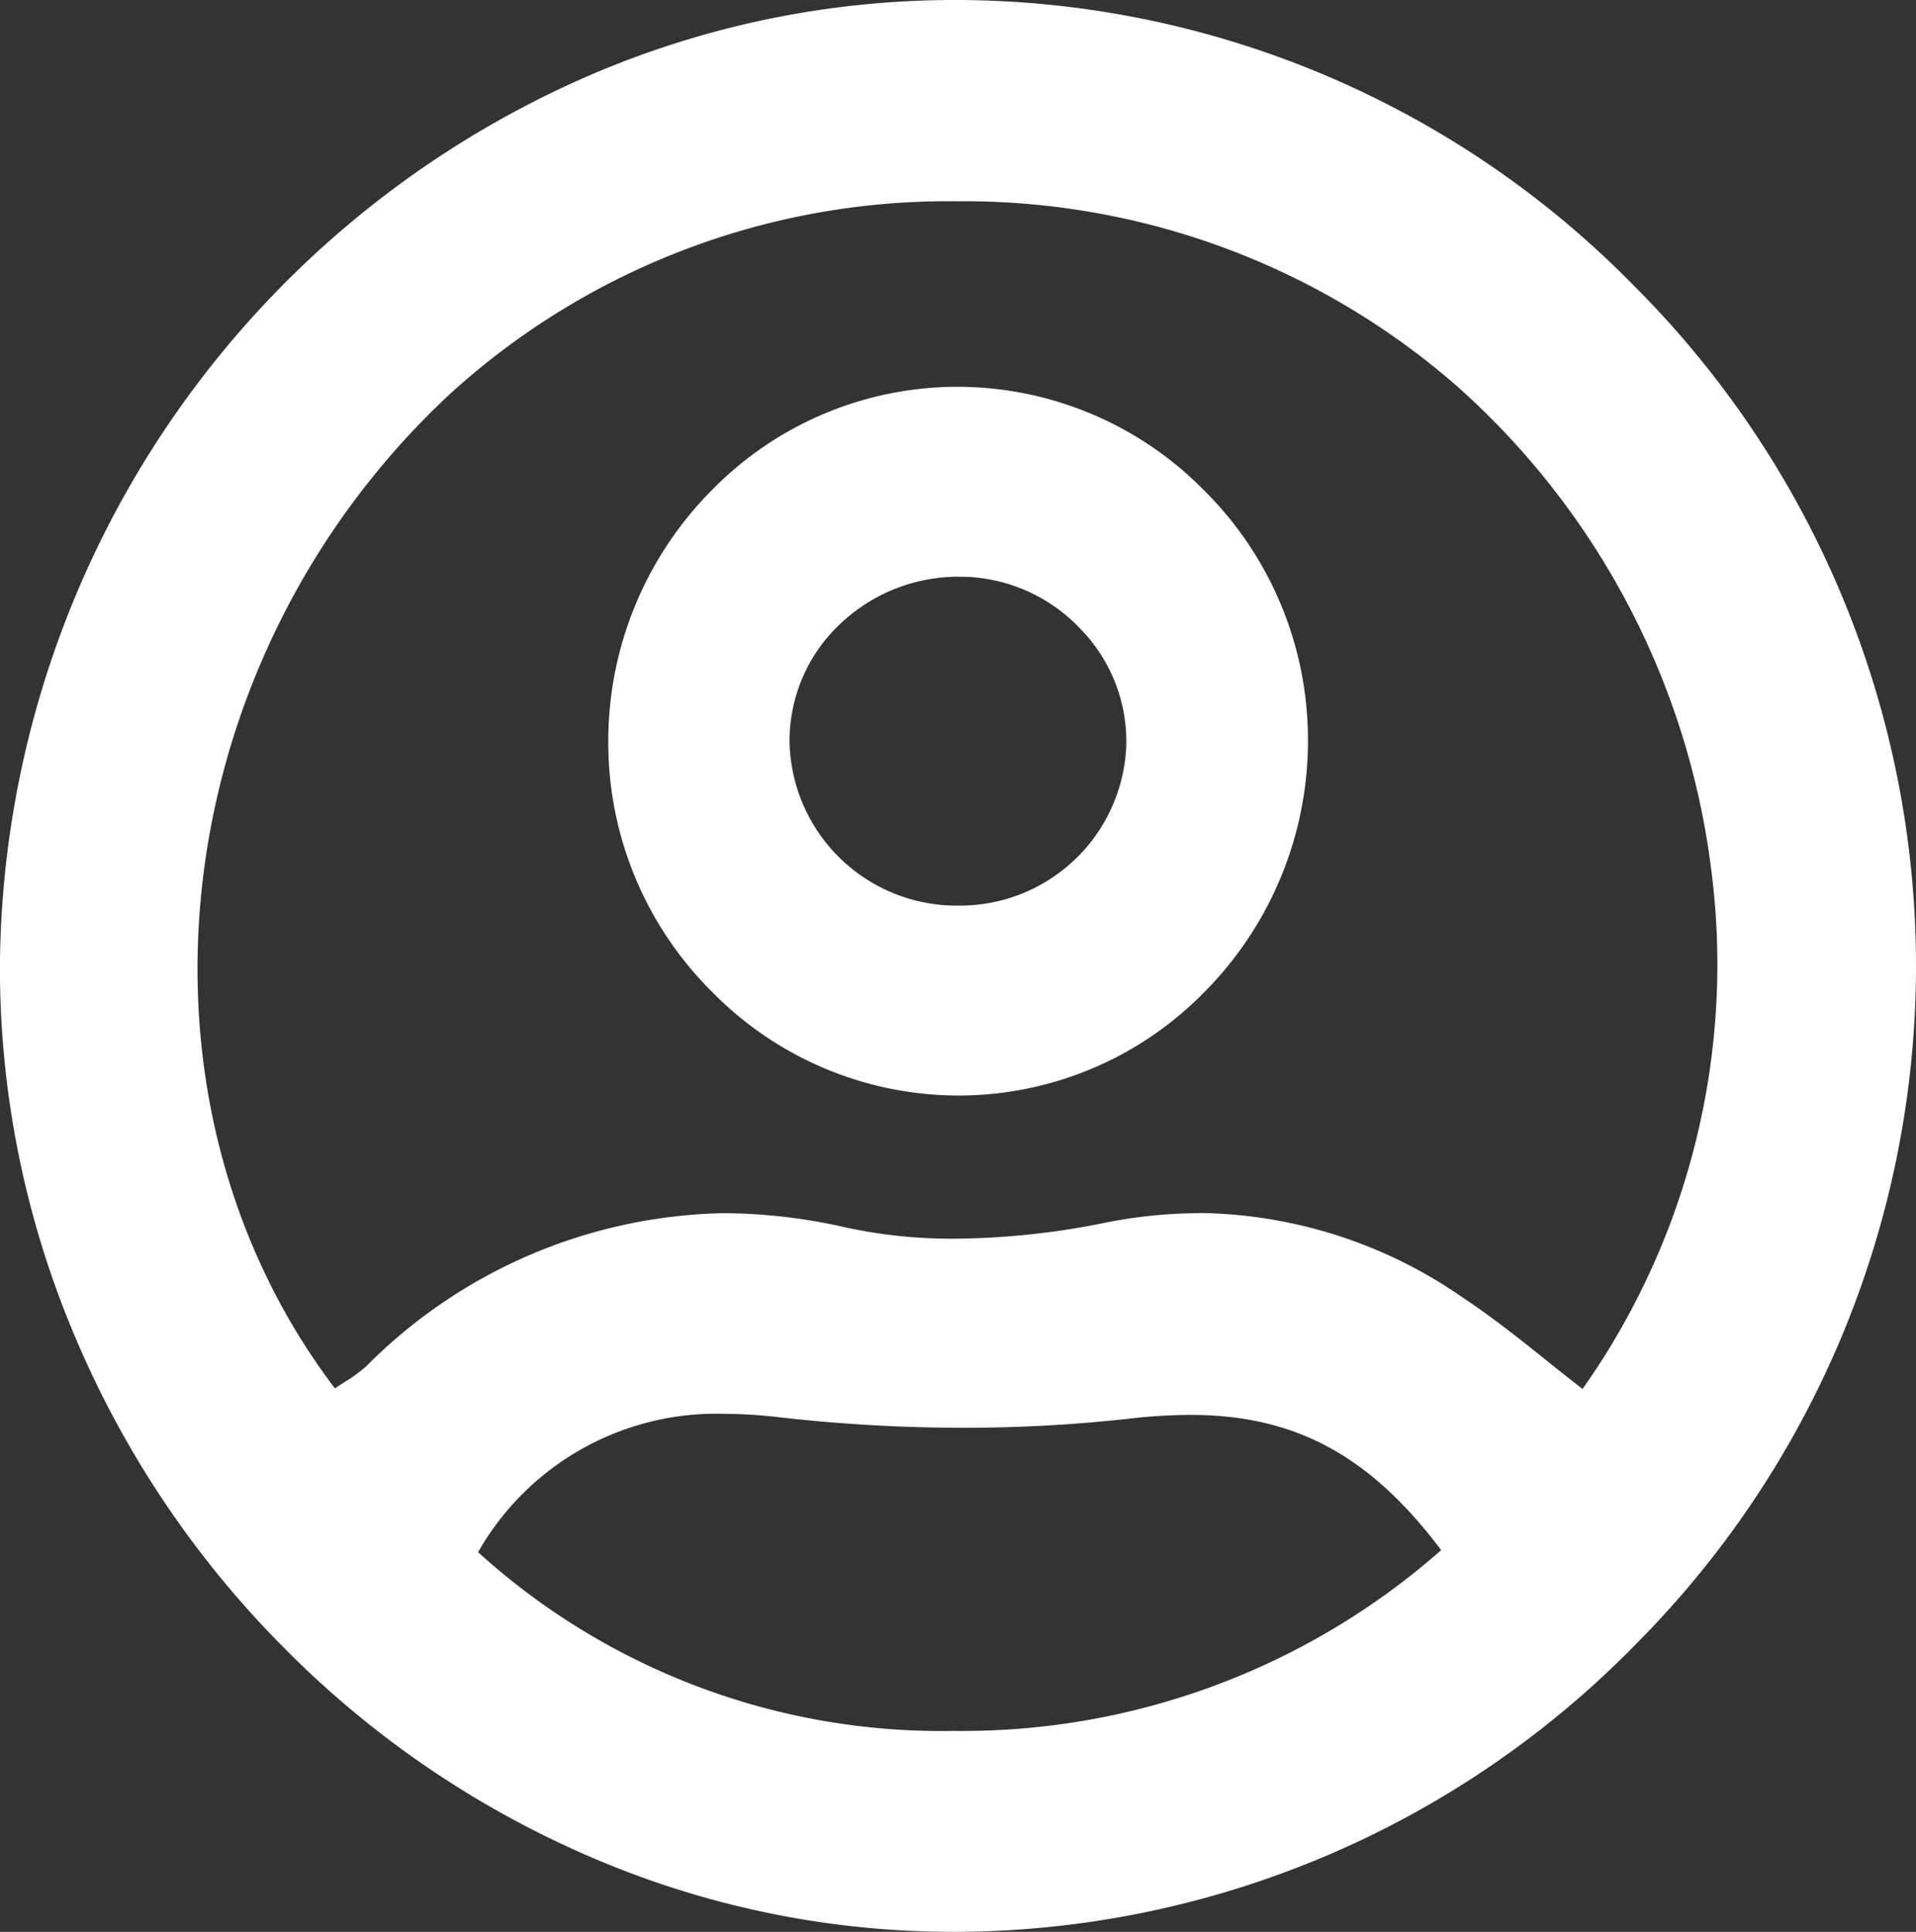
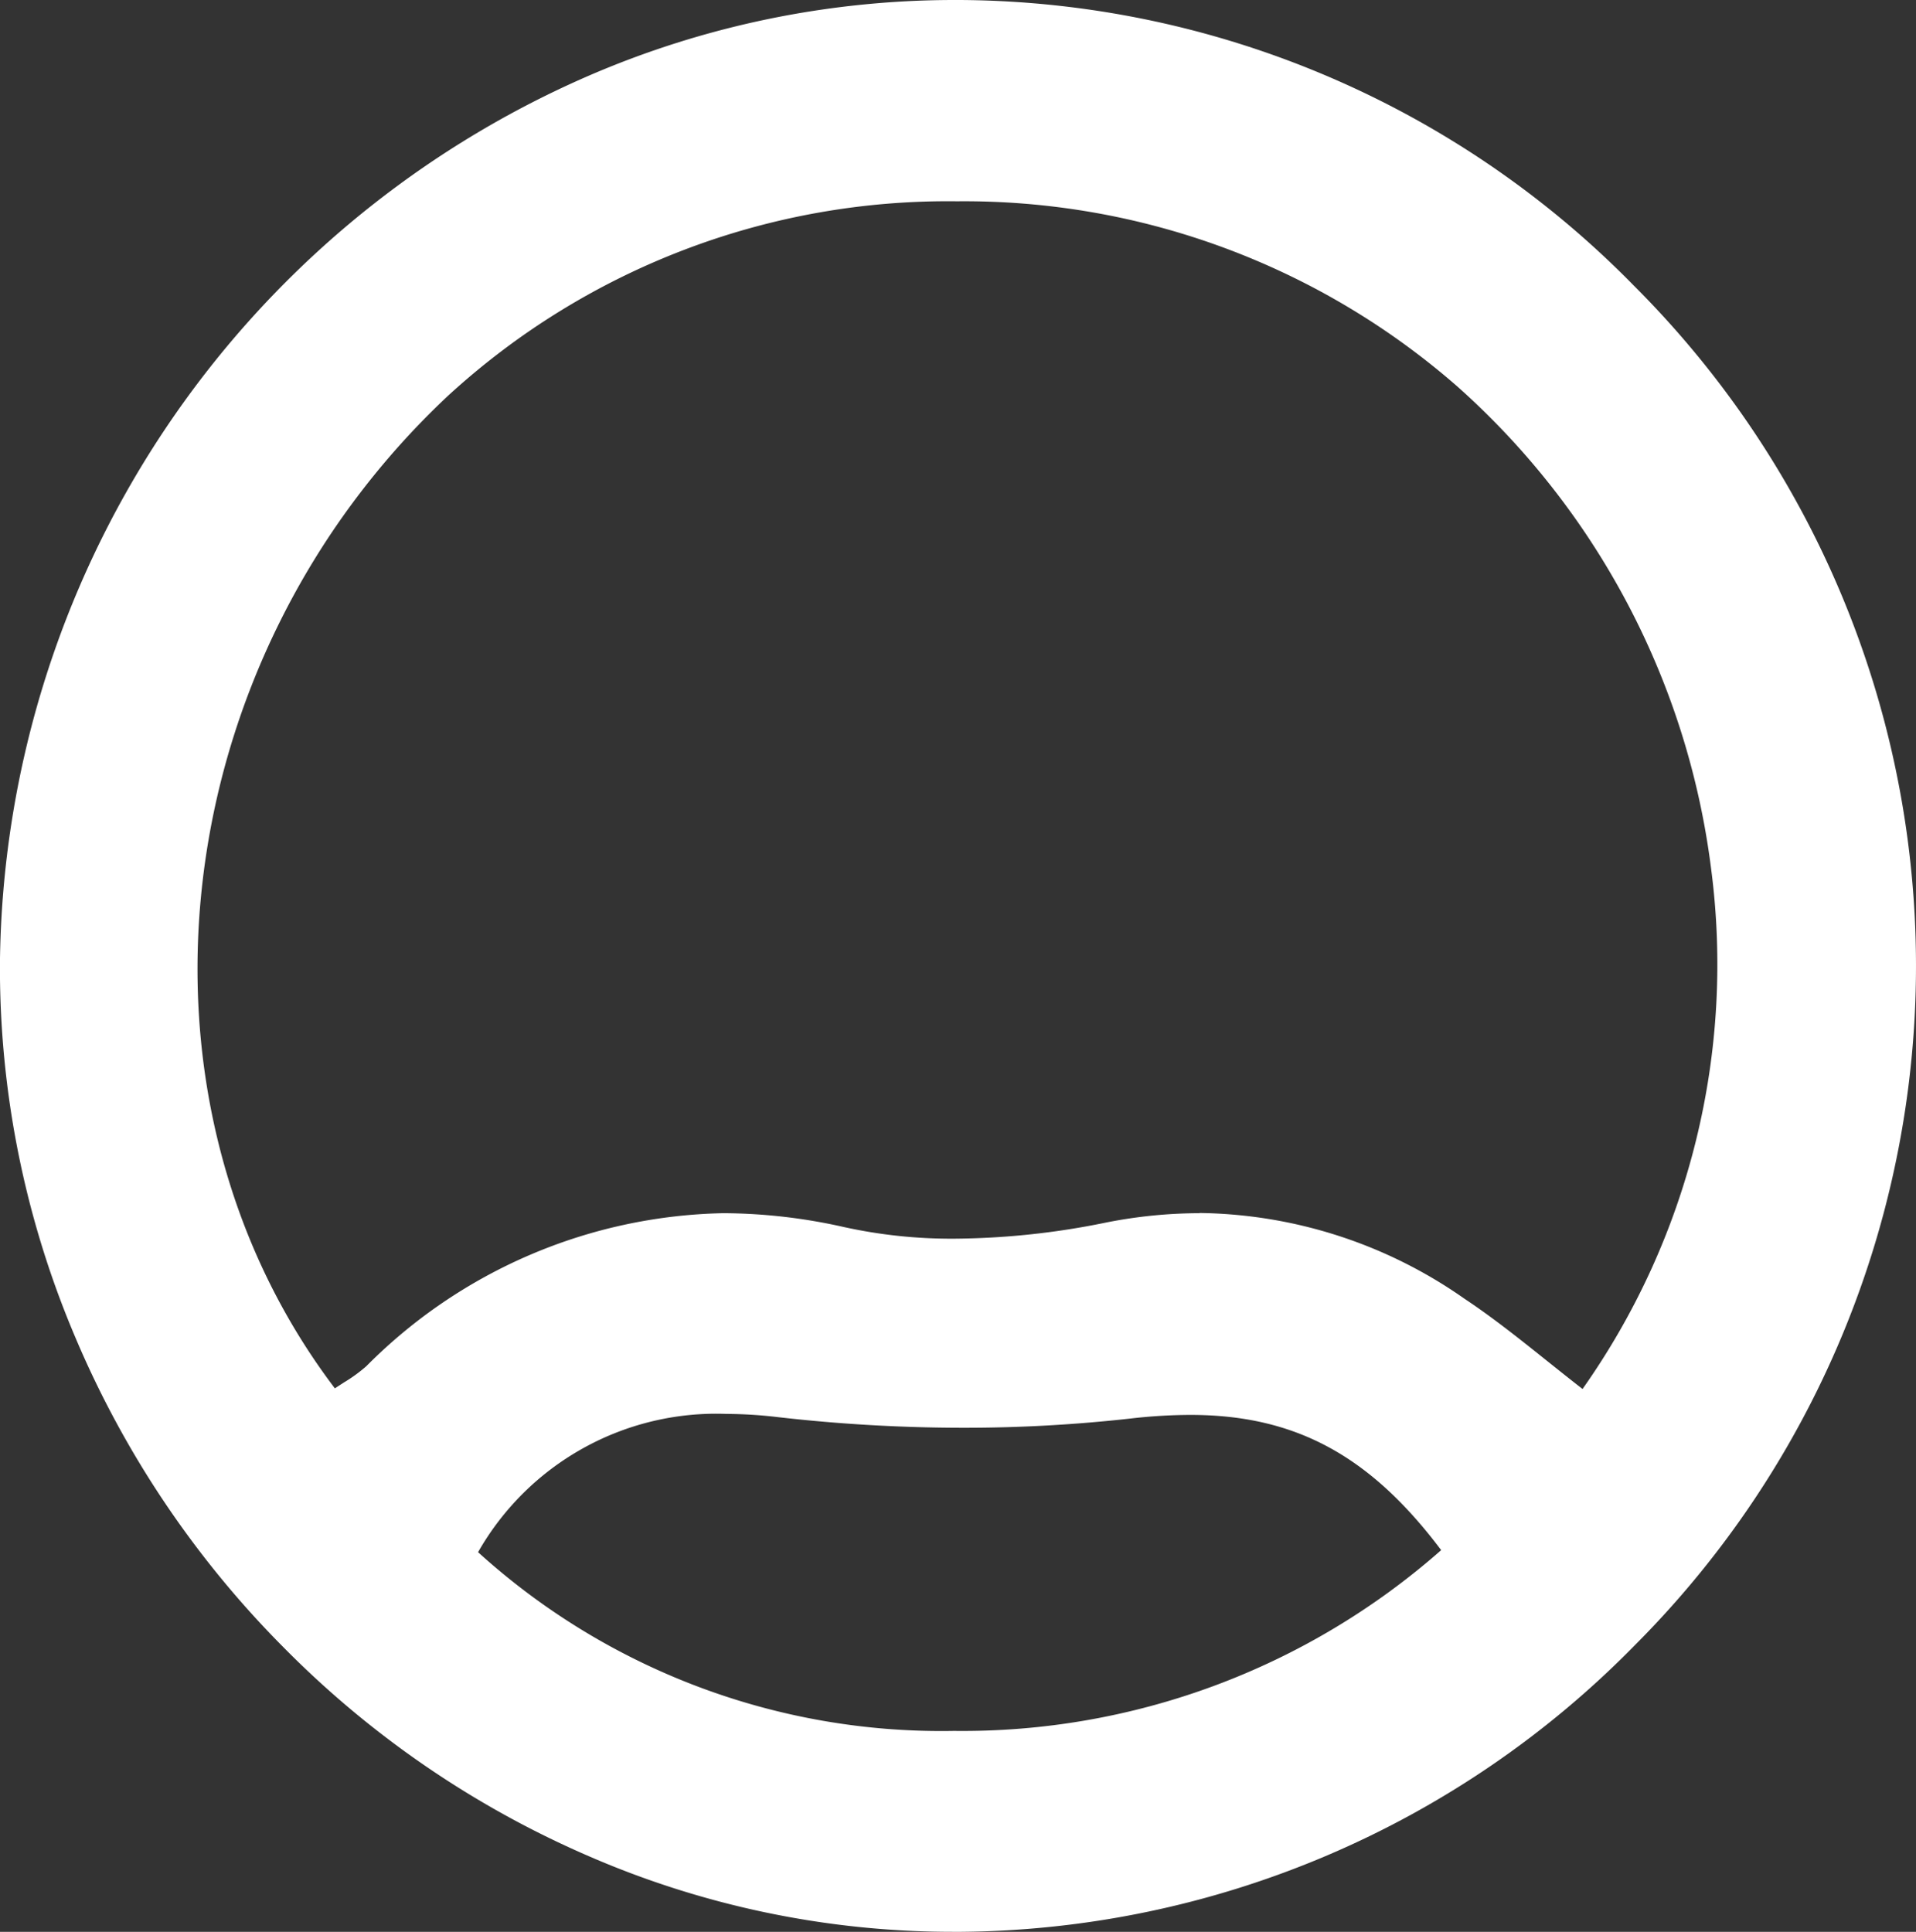
<svg xmlns="http://www.w3.org/2000/svg" id="Account_Icon" data-name="Account Icon" width="49.588" height="50" viewBox="0 0 49.588 50">
  <rect x="0" y="0" width="49.588" height="50" fill="#333333" stroke="none" />
  <defs>
    <clipPath id="clip-path">
      <path id="Clip_2" data-name="Clip 2" d="M0,0H49.588V50H0Z" fill="none" />
    </clipPath>
  </defs>
  <g id="Group_3" data-name="Group 3" transform="translate(0 0)">
-     <path id="Clip_2-2" data-name="Clip 2" d="M0,0H49.588V50H0Z" fill="none" />
+     <path id="Clip_2-2" data-name="Clip 2" d="M0,0V50H0Z" fill="none" />
    <g id="Group_3-2" data-name="Group 3" clip-path="url(#clip-path)">
      <path id="Fill_1" data-name="Fill 1" d="M24.659,50h0a23.66,23.66,0,0,1-9.471-1.98,25.078,25.078,0,0,1-7.834-5.368,25.4,25.4,0,0,1-5.4-8.03A24.421,24.421,0,0,1,0,24.883,25.318,25.318,0,0,1,15.21,1.972,23.857,23.857,0,0,1,24.718,0h.121A24.612,24.612,0,0,1,42.294,7.4a24.879,24.879,0,0,1,.043,35.157A24.71,24.71,0,0,1,24.881,50ZM18.8,36.595a7.093,7.093,0,0,0-6.426,3.579A17.843,17.843,0,0,0,24.688,44.8,18.742,18.742,0,0,0,37.3,40.121c-1.845-2.455-3.786-3.5-6.491-3.5a13.826,13.826,0,0,0-1.552.094,38.683,38.683,0,0,1-4.327.239,42.322,42.322,0,0,1-4.792-.275A11.723,11.723,0,0,0,18.8,36.595Zm12.247-5.2A12.183,12.183,0,0,1,37.9,33.612c.753.5,1.476,1.08,2.174,1.638.289.231.587.469.885.7a19.051,19.051,0,0,0,3.325-13.482A20.065,20.065,0,0,0,37.715,10,19.381,19.381,0,0,0,24.771,5.21,19.128,19.128,0,0,0,11.6,10.24C4.253,17.125,2.965,28.411,8.668,35.934c.077-.052.155-.1.233-.152a3.976,3.976,0,0,0,.58-.421A13.386,13.386,0,0,1,18.723,31.4a14.4,14.4,0,0,1,3.125.36,12.933,12.933,0,0,0,2.848.3,20.082,20.082,0,0,0,3.931-.418A12.519,12.519,0,0,1,31.045,31.4Z" transform="translate(-0.001 0)" fill="#fff" />
    </g>
  </g>
-   <path id="Fill_4" data-name="Fill 4" d="M9.066,18.344H9.037a8.949,8.949,0,0,1-6.348-2.68A9.093,9.093,0,0,1,0,9.281,9.221,9.221,0,0,1,2.688,2.667,8.9,8.9,0,0,1,9.04,0h.027a8.957,8.957,0,0,1,6.35,2.678,9.089,9.089,0,0,1,2.691,6.385,9.233,9.233,0,0,1-2.694,6.617A8.9,8.9,0,0,1,9.066,18.344ZM9.088,4.916A4.446,4.446,0,0,0,5.98,6.158a4.155,4.155,0,0,0-1.289,3.01,4.324,4.324,0,0,0,4.3,4.26h.048A4.31,4.31,0,0,0,13.406,9.3a4.178,4.178,0,0,0-1.178-3.026A4.3,4.3,0,0,0,9.239,4.918l-.151,0Z" transform="translate(15.743 10.011)" fill="#fff" />
</svg>